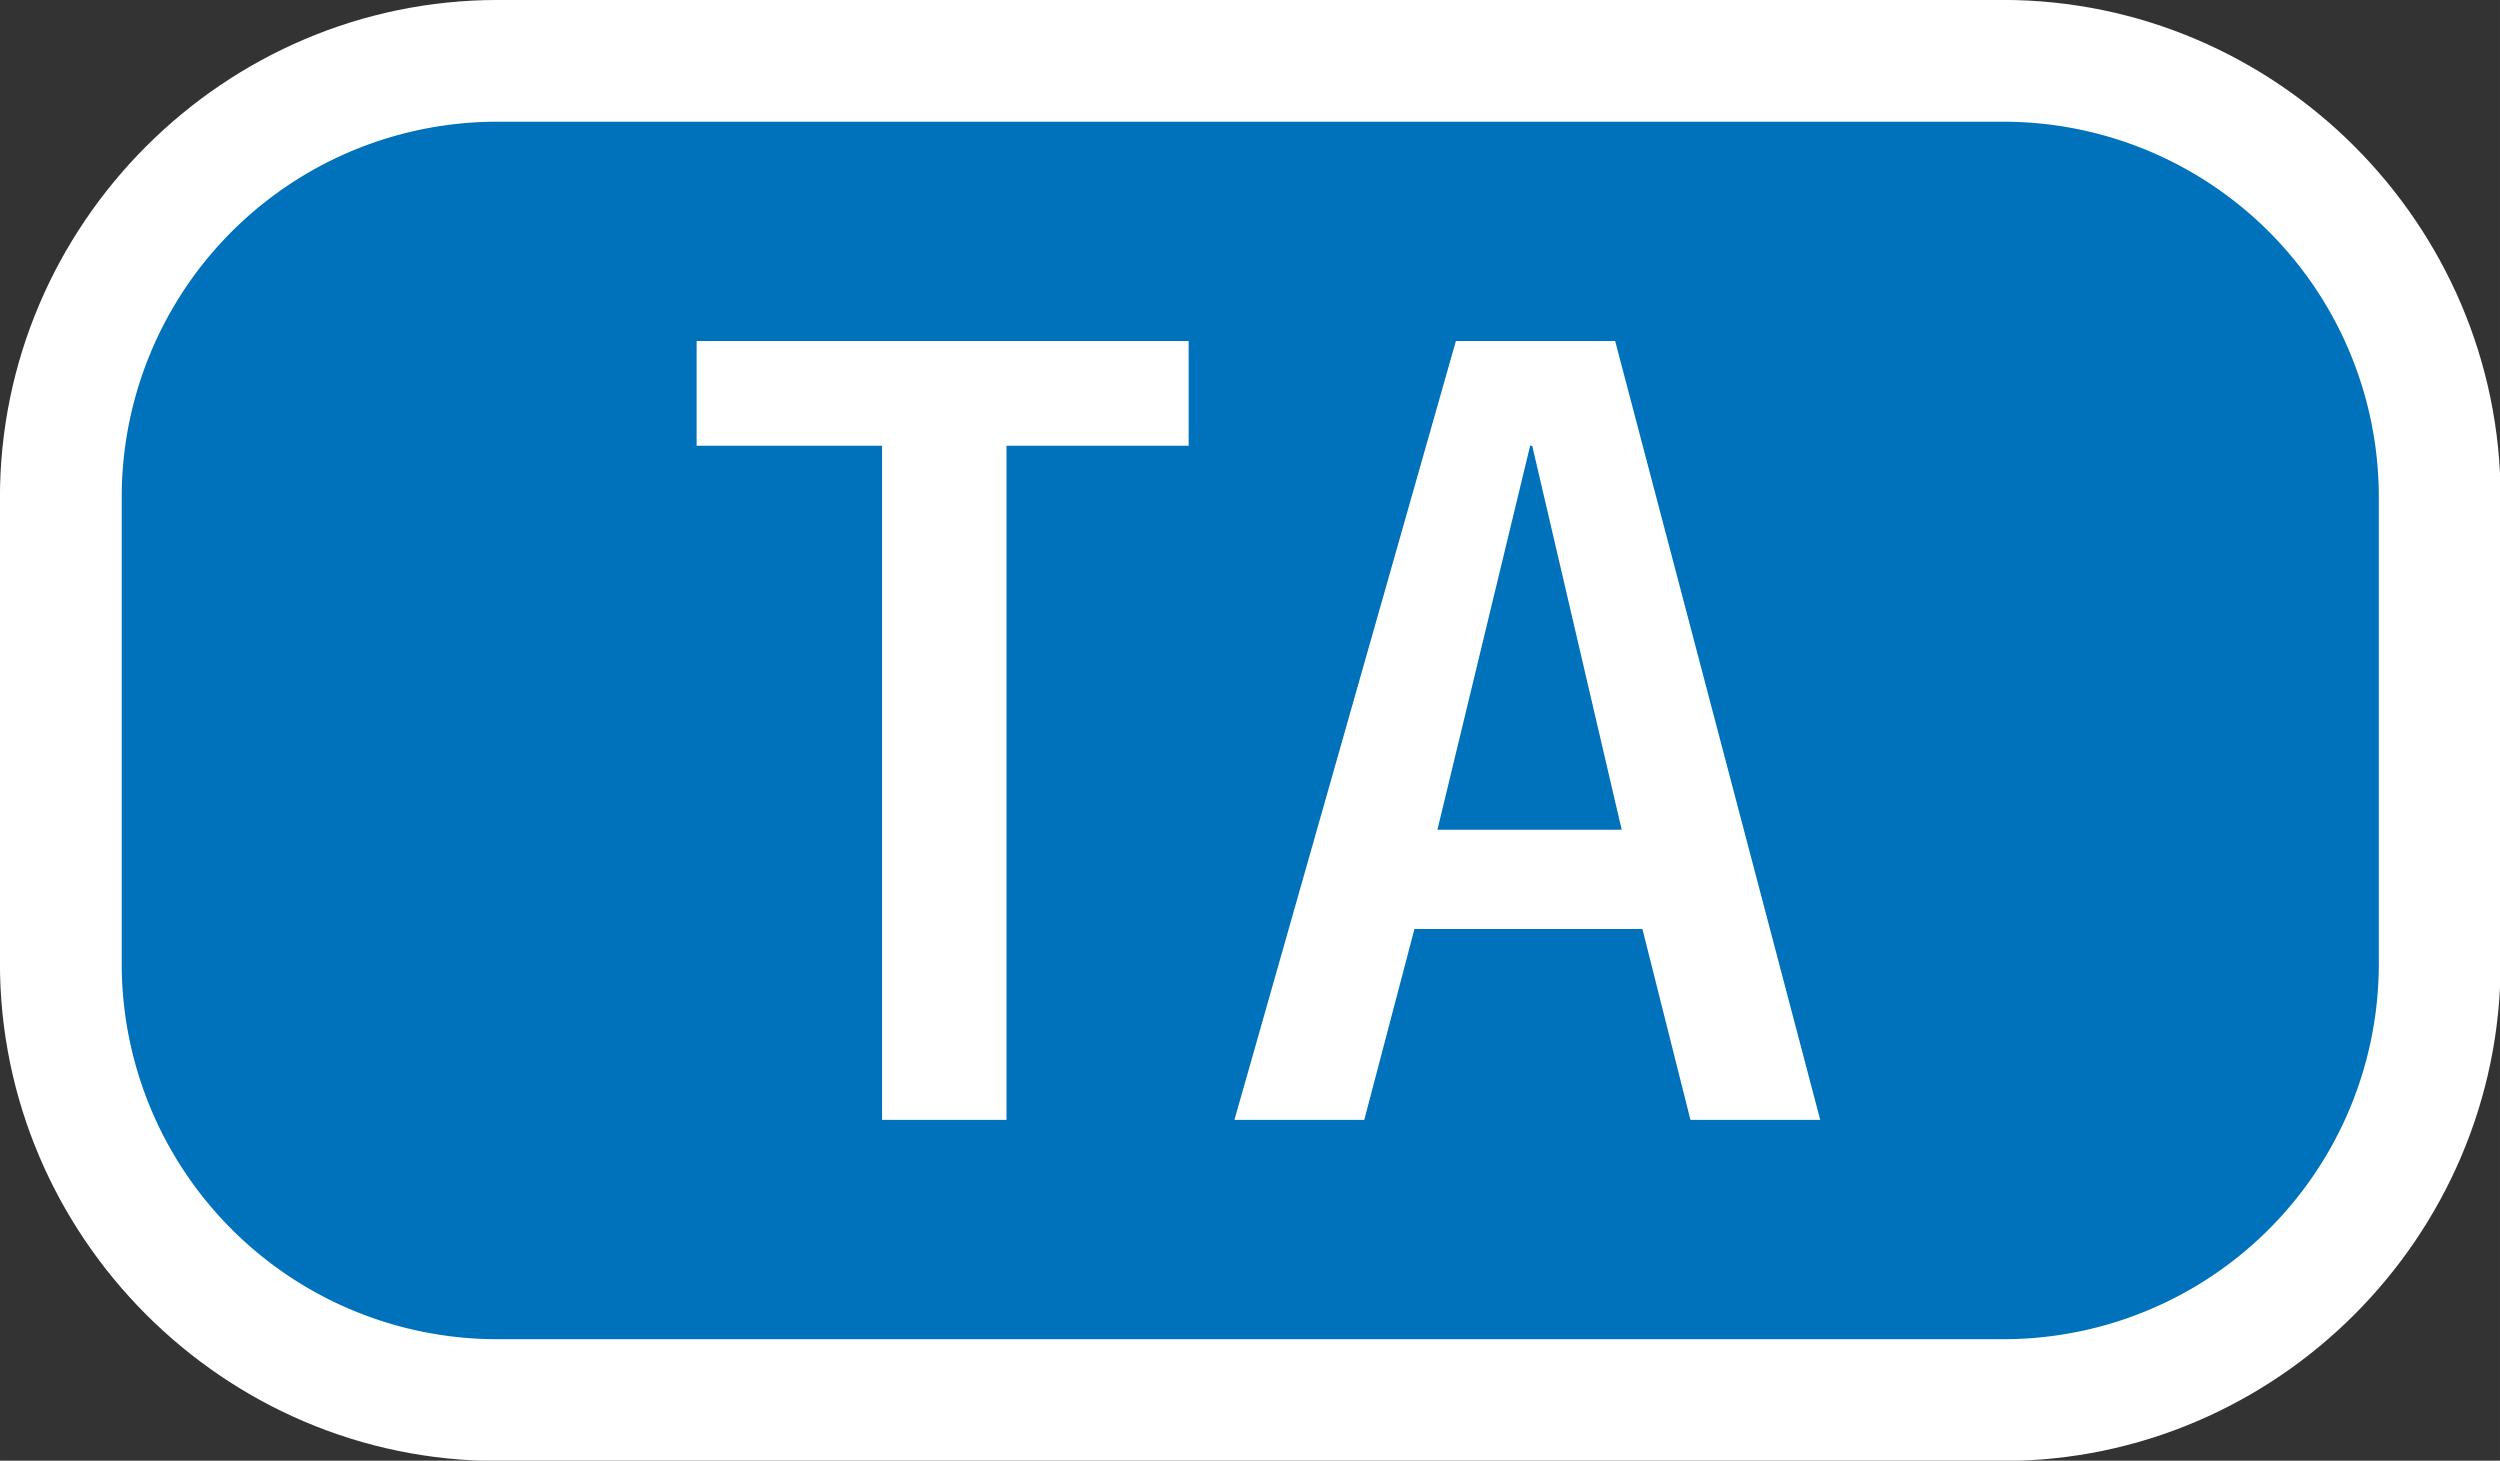
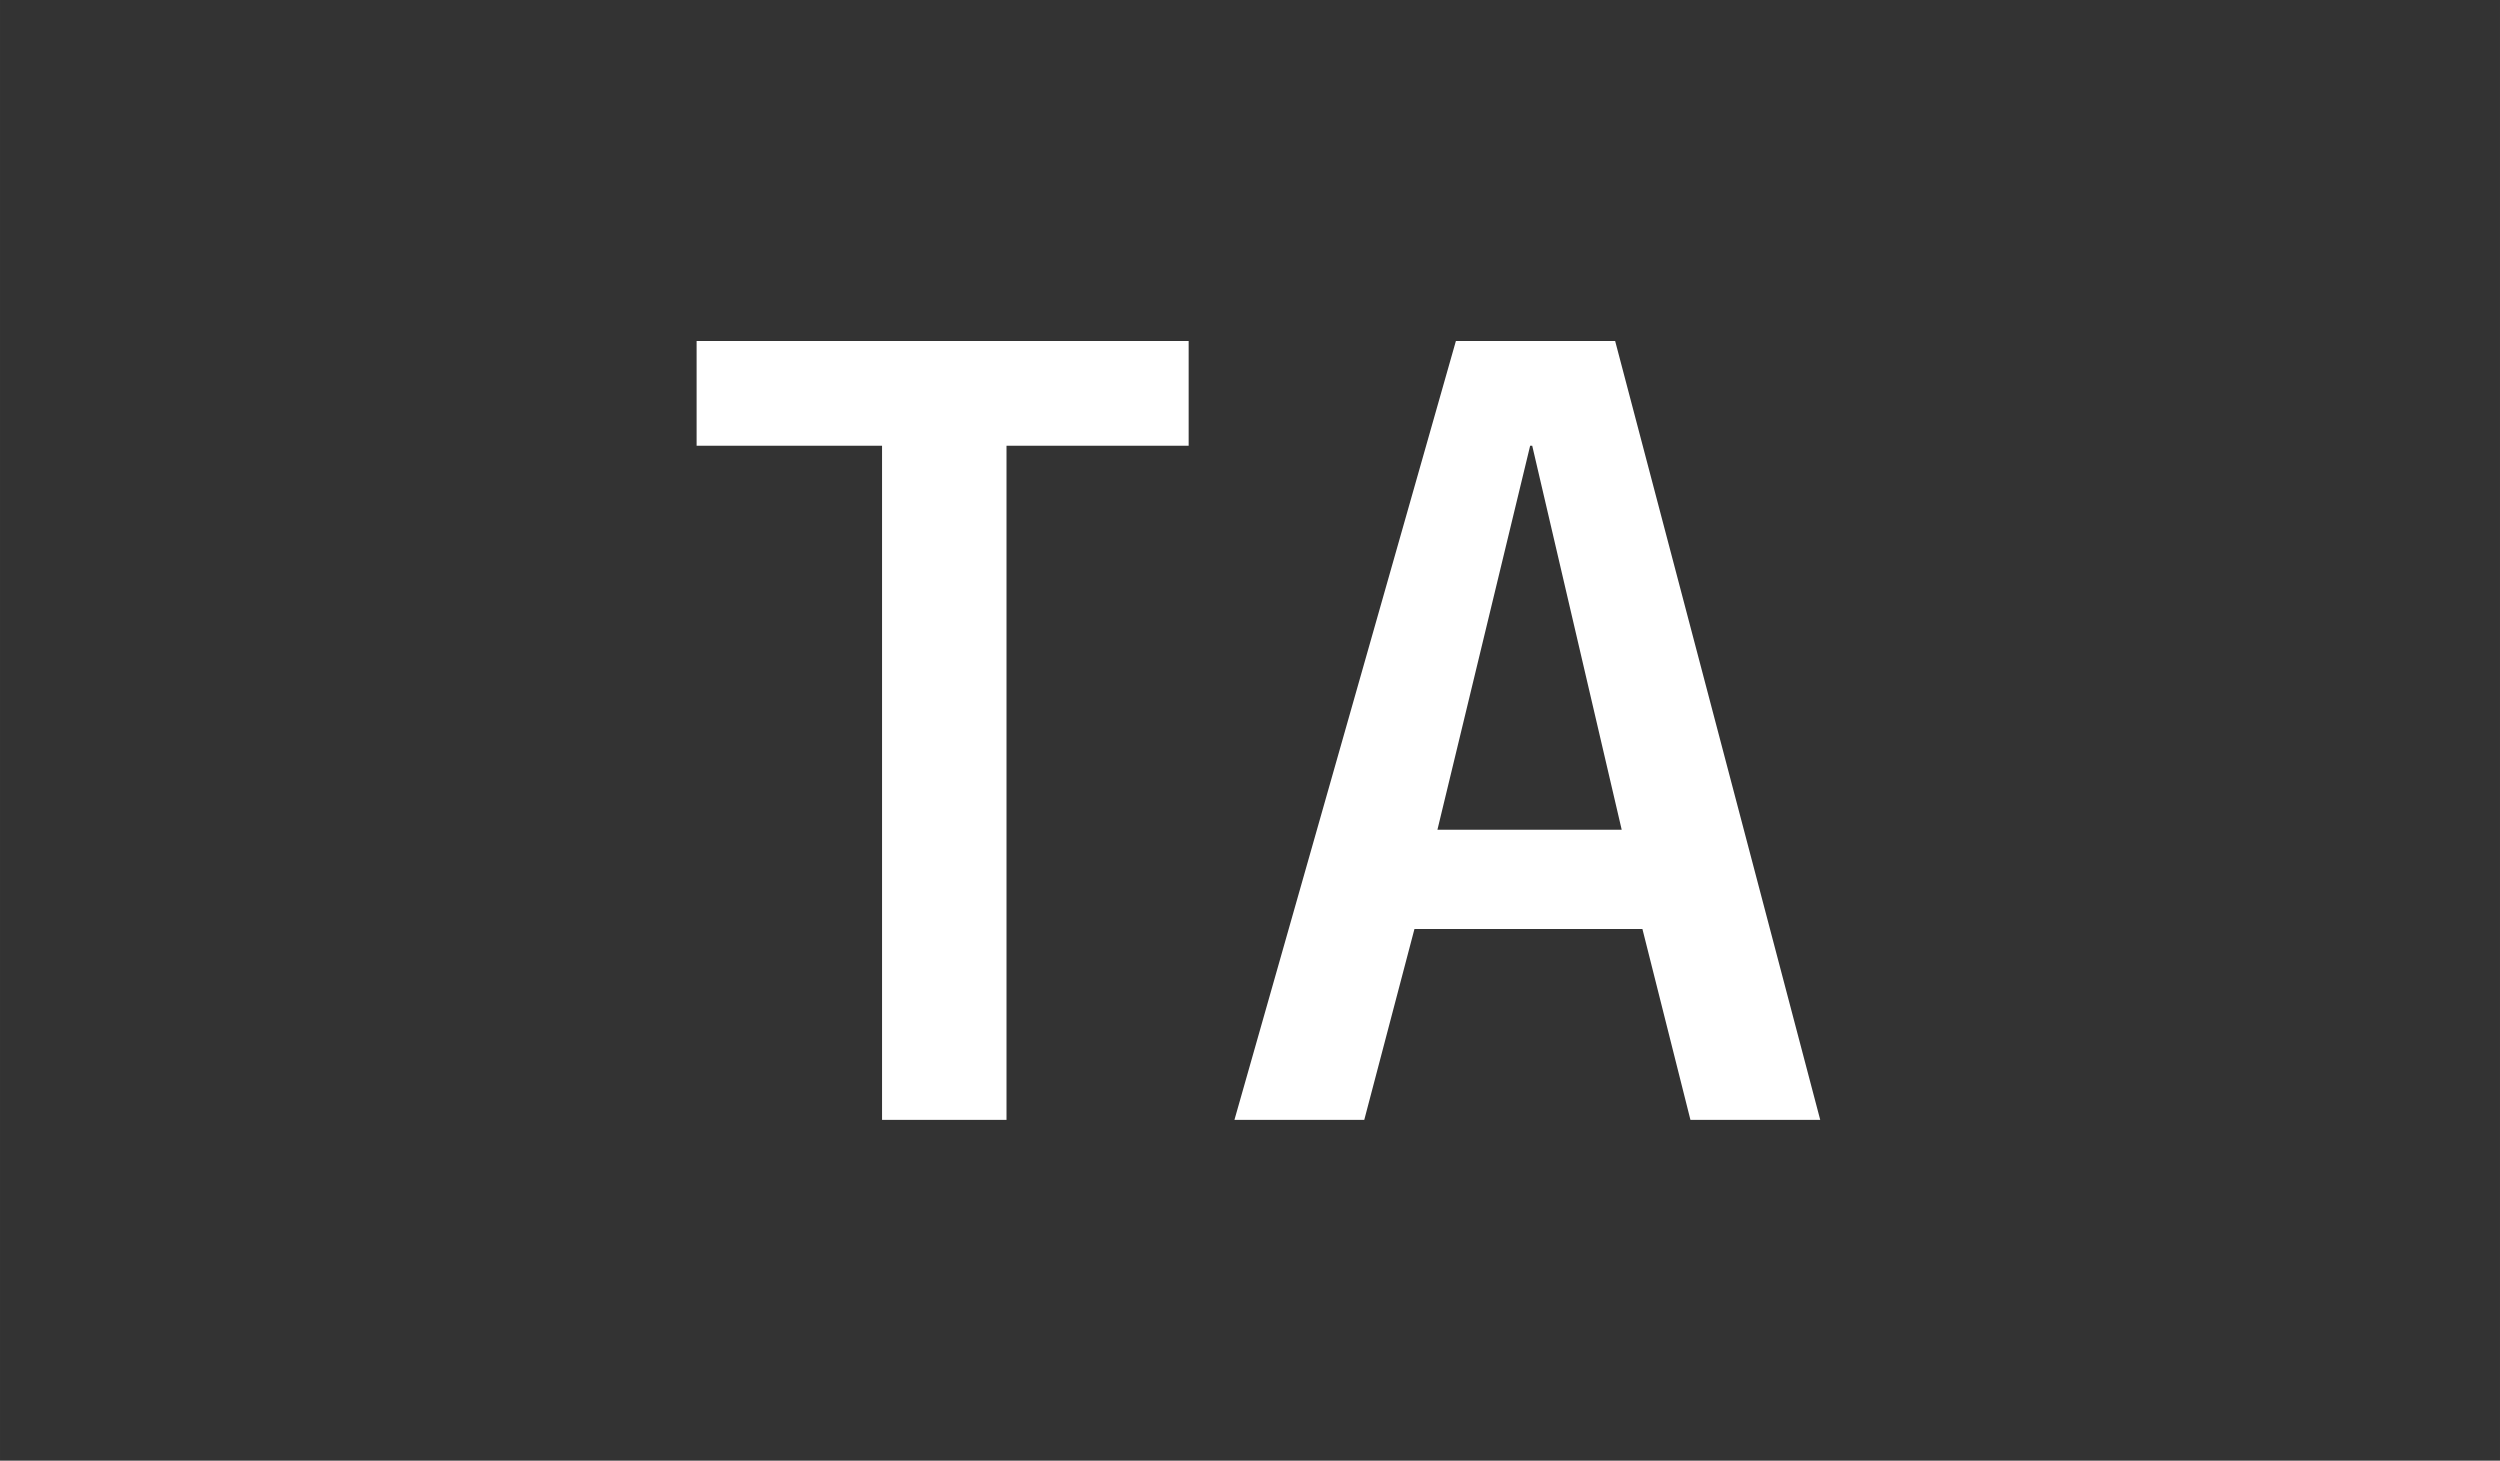
<svg xmlns="http://www.w3.org/2000/svg" width="400" height="233.707" viewBox="0 0 105.833 61.835">
  <rect x="0" y="0" width="105.833" height="61.835" fill="#333333" stroke="none" />
-   <path d="M8.332-2.697c-6.064 0-11.03 4.965-11.03 11.029v10.305c0 6.064 4.966 11.031 11.03 11.031h33.336c6.064 0 11.03-4.967 11.03-11.031V8.332c0-6.064-4.966-11.03-11.03-11.03zm0 5.394h33.336c3.169 0 5.635 2.466 5.635 5.635v10.305c0 3.169-2.466 5.636-5.635 5.636H8.332c-3.169 0-5.635-2.467-5.635-5.636V8.332c0-3.169 2.466-5.635 5.635-5.635" style="color:#000;font-style:normal;font-variant:normal;font-weight:400;font-stretch:normal;font-size:medium;font-family:sans-serif;font-variant-ligatures:normal;font-variant-position:normal;font-variant-caps:normal;font-variant-numeric:normal;font-variant-alternates:normal;font-variant-east-asian:normal;font-feature-settings:normal;text-indent:0;text-decoration:none;text-decoration-line:none;text-decoration-style:solid;text-decoration-color:#000;letter-spacing:normal;word-spacing:normal;text-transform:none;writing-mode:lr-tb;direction:ltr;text-orientation:mixed;dominant-baseline:auto;baseline-shift:baseline;text-anchor:start;clip-rule:nonzero;display:inline;overflow:visible;visibility:visible;color-interpolation:sRGB;vector-effect:none;fill:#fff;fill-opacity:1;fill-rule:nonzero;stroke:none;stroke-linecap:round;stroke-linejoin:round;stroke-miterlimit:4;stroke-dasharray:none;stroke-dashoffset:0;stroke-opacity:1;color-rendering:auto;image-rendering:auto;shape-rendering:auto;text-rendering:auto;stop-color:#000;stop-opacity:1" transform="translate(5.153 5.153)scale(1.911)" />
-   <path d="M8.333 0h33.334A8.315 8.315 0 0 1 50 8.333v10.304a8.315 8.315 0 0 1-8.333 8.333H8.333A8.315 8.315 0 0 1 0 18.639V8.332A8.315 8.315 0 0 1 8.333 0" style="color:#000;font-style:normal;font-variant:normal;font-weight:400;font-stretch:normal;font-size:medium;font-family:sans-serif;font-variant-ligatures:normal;font-variant-position:normal;font-variant-caps:normal;font-variant-numeric:normal;font-variant-alternates:normal;font-variant-east-asian:normal;font-feature-settings:normal;text-indent:0;text-decoration:none;text-decoration-line:none;text-decoration-style:solid;text-decoration-color:#000;letter-spacing:normal;word-spacing:normal;text-transform:none;writing-mode:lr-tb;direction:ltr;text-orientation:mixed;dominant-baseline:auto;baseline-shift:baseline;text-anchor:start;clip-rule:nonzero;display:inline;overflow:visible;visibility:visible;color-interpolation:sRGB;vector-effect:none;fill:#0072bc;fill-opacity:1;fill-rule:nonzero;stroke:none;stroke-width:5.394;stroke-linecap:round;stroke-linejoin:round;stroke-miterlimit:4;stroke-dasharray:none;stroke-dashoffset:0;stroke-opacity:1;color-rendering:auto;image-rendering:auto;shape-rendering:auto;text-rendering:auto;stop-color:#000;stop-opacity:1" transform="translate(5.153 5.153)scale(1.911)" />
  <path d="M16.843 7.178h-4.108v-2.32h10.9v2.32H19.6v14.934h-2.757zm12.712-2.32h3.528l4.543 17.254h-2.875l-1.064-4.229h-5.05l-1.112 4.229h-2.876zm3.673 10.826-1.982-8.506H31.2l-2.054 8.506z" style="color:#000;font-style:normal;font-variant:normal;font-weight:400;font-stretch:normal;font-size:medium;font-family:sans-serif;font-variant-ligatures:normal;font-variant-position:normal;font-variant-caps:normal;font-variant-numeric:normal;font-variant-alternates:normal;font-variant-east-asian:normal;font-feature-settings:normal;text-indent:0;text-decoration:none;text-decoration-line:none;text-decoration-style:solid;text-decoration-color:#000;letter-spacing:normal;word-spacing:normal;text-transform:none;writing-mode:lr-tb;direction:ltr;text-orientation:mixed;dominant-baseline:auto;baseline-shift:baseline;text-anchor:start;clip-rule:nonzero;display:inline;overflow:visible;visibility:visible;color-interpolation:sRGB;vector-effect:none;fill:#fff;fill-opacity:1;fill-rule:nonzero;stroke:none;stroke-width:1;stroke-linecap:butt;stroke-linejoin:miter;stroke-miterlimit:4;stroke-dasharray:none;stroke-dashoffset:0;stroke-opacity:1;color-rendering:auto;image-rendering:auto;shape-rendering:auto;text-rendering:auto;stop-color:#000" transform="translate(5.153 5.153)scale(1.911)" />
</svg>